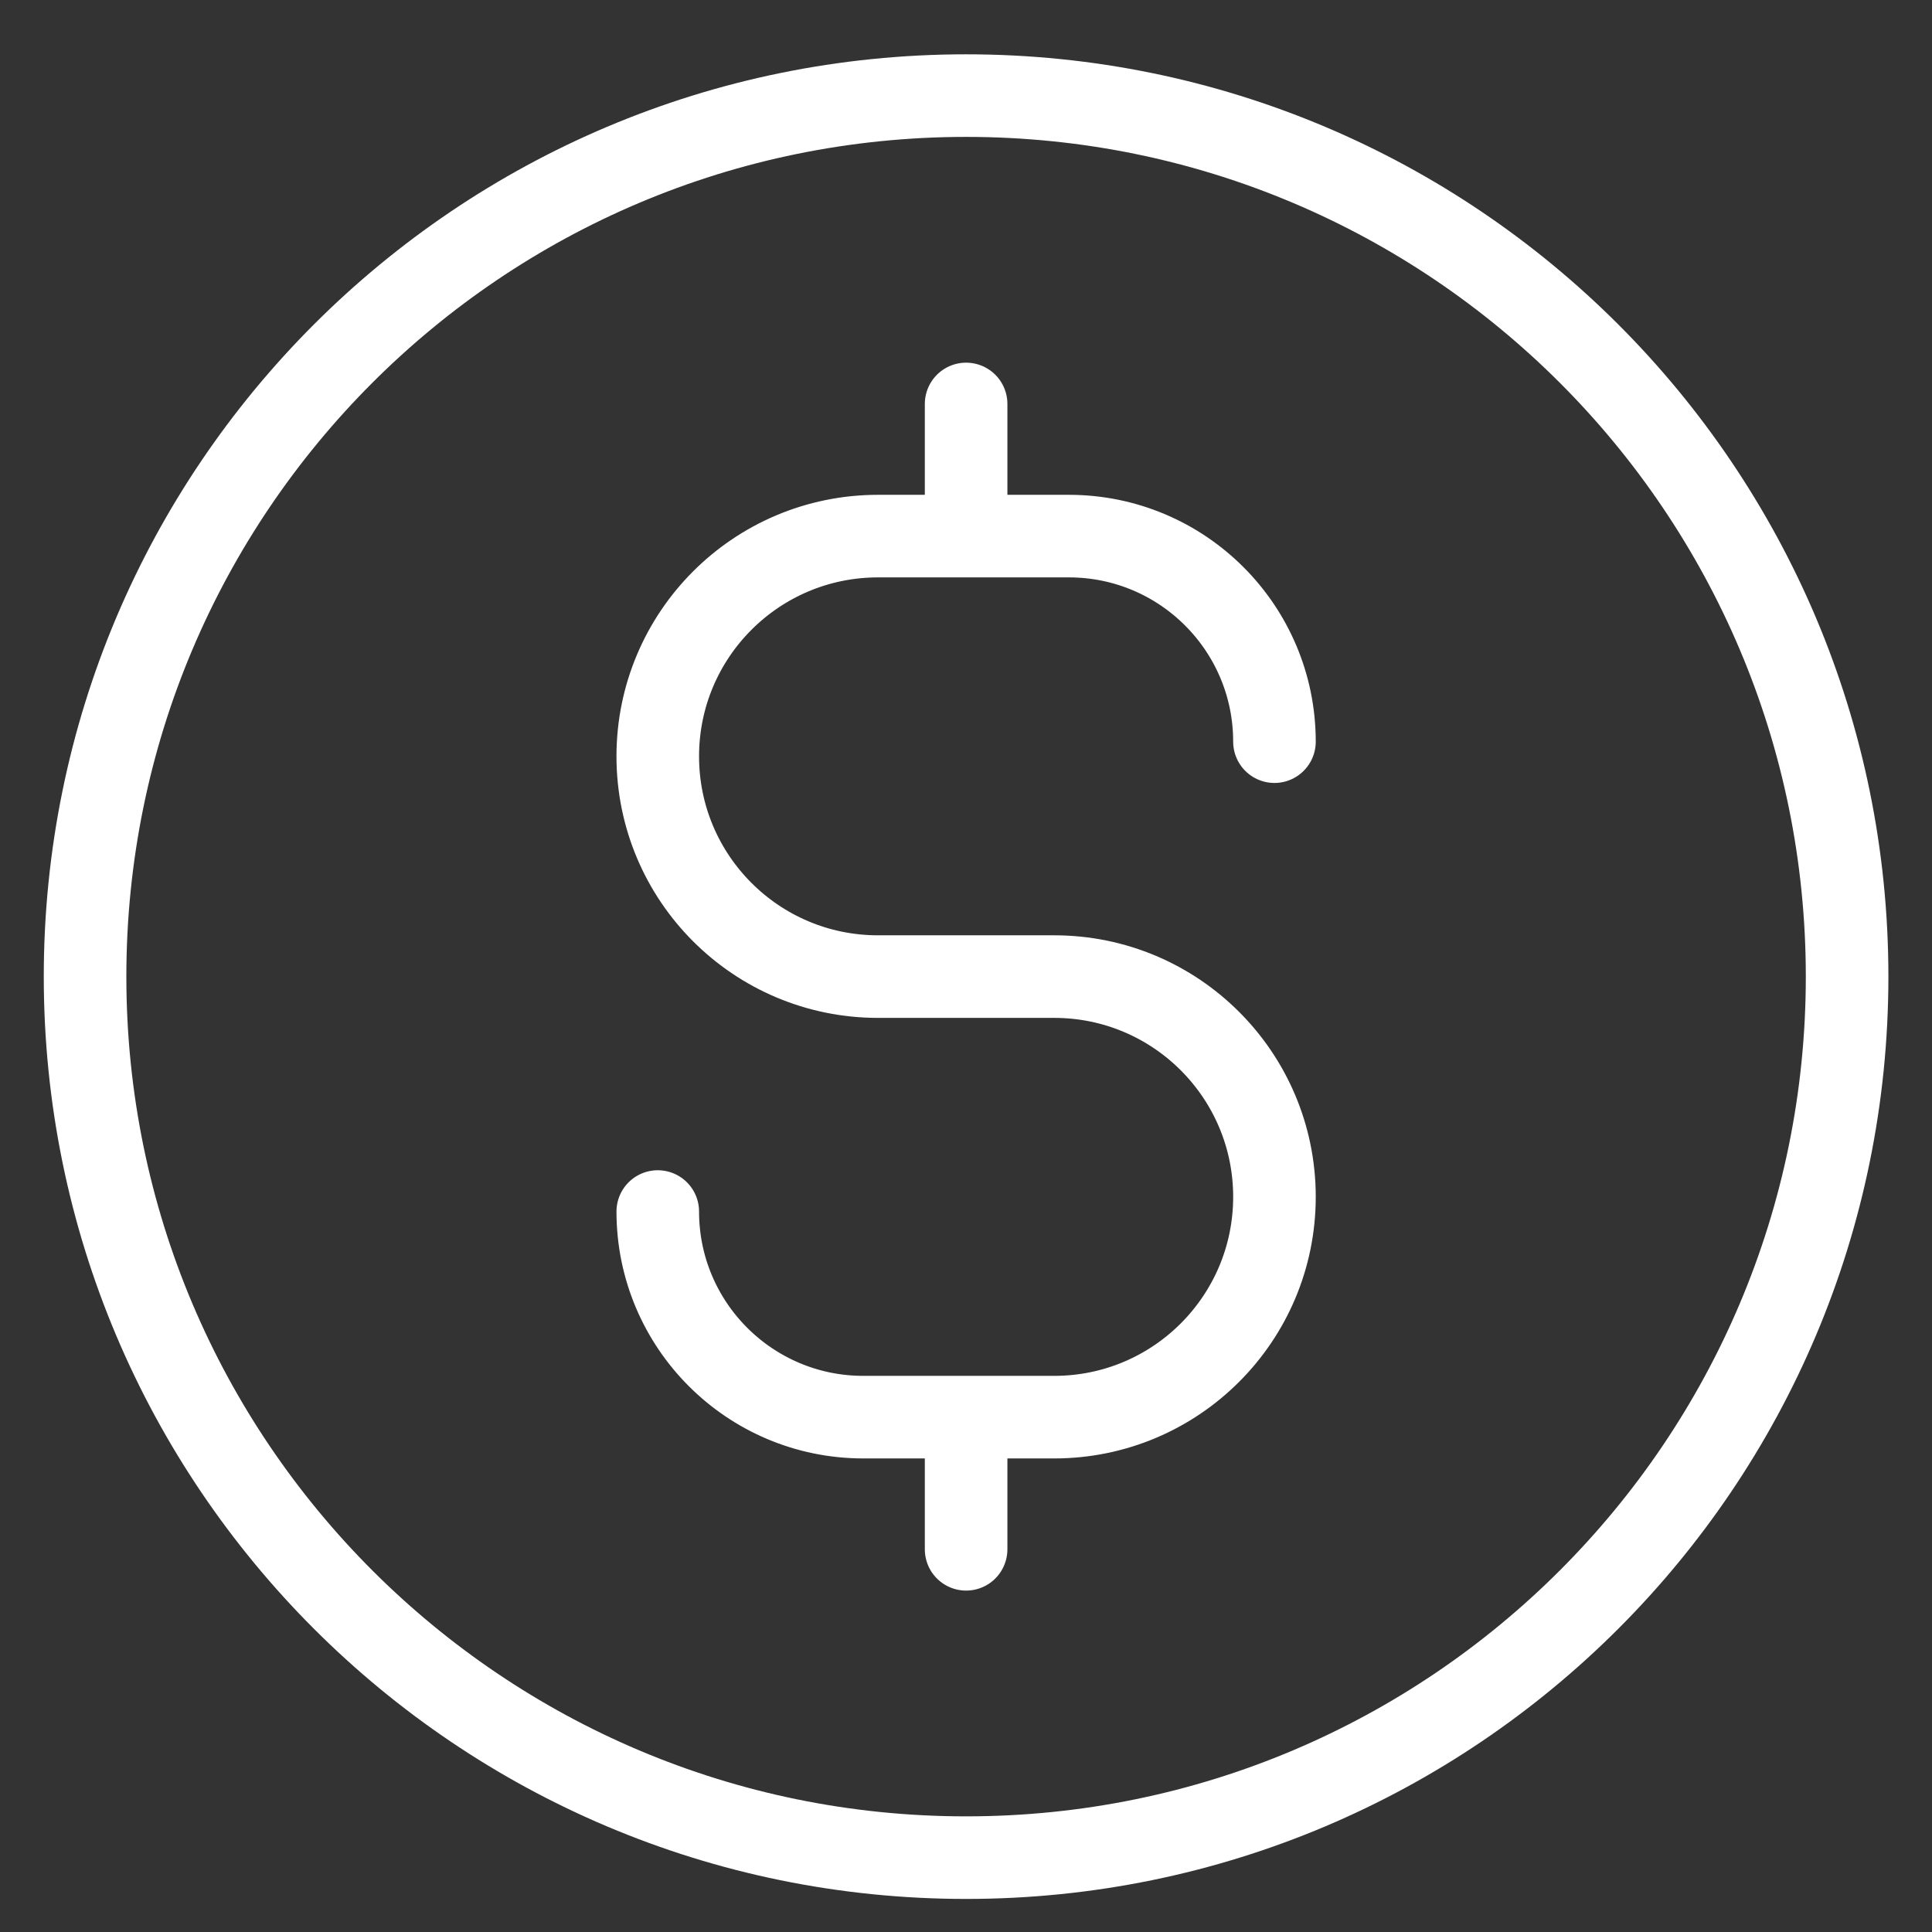
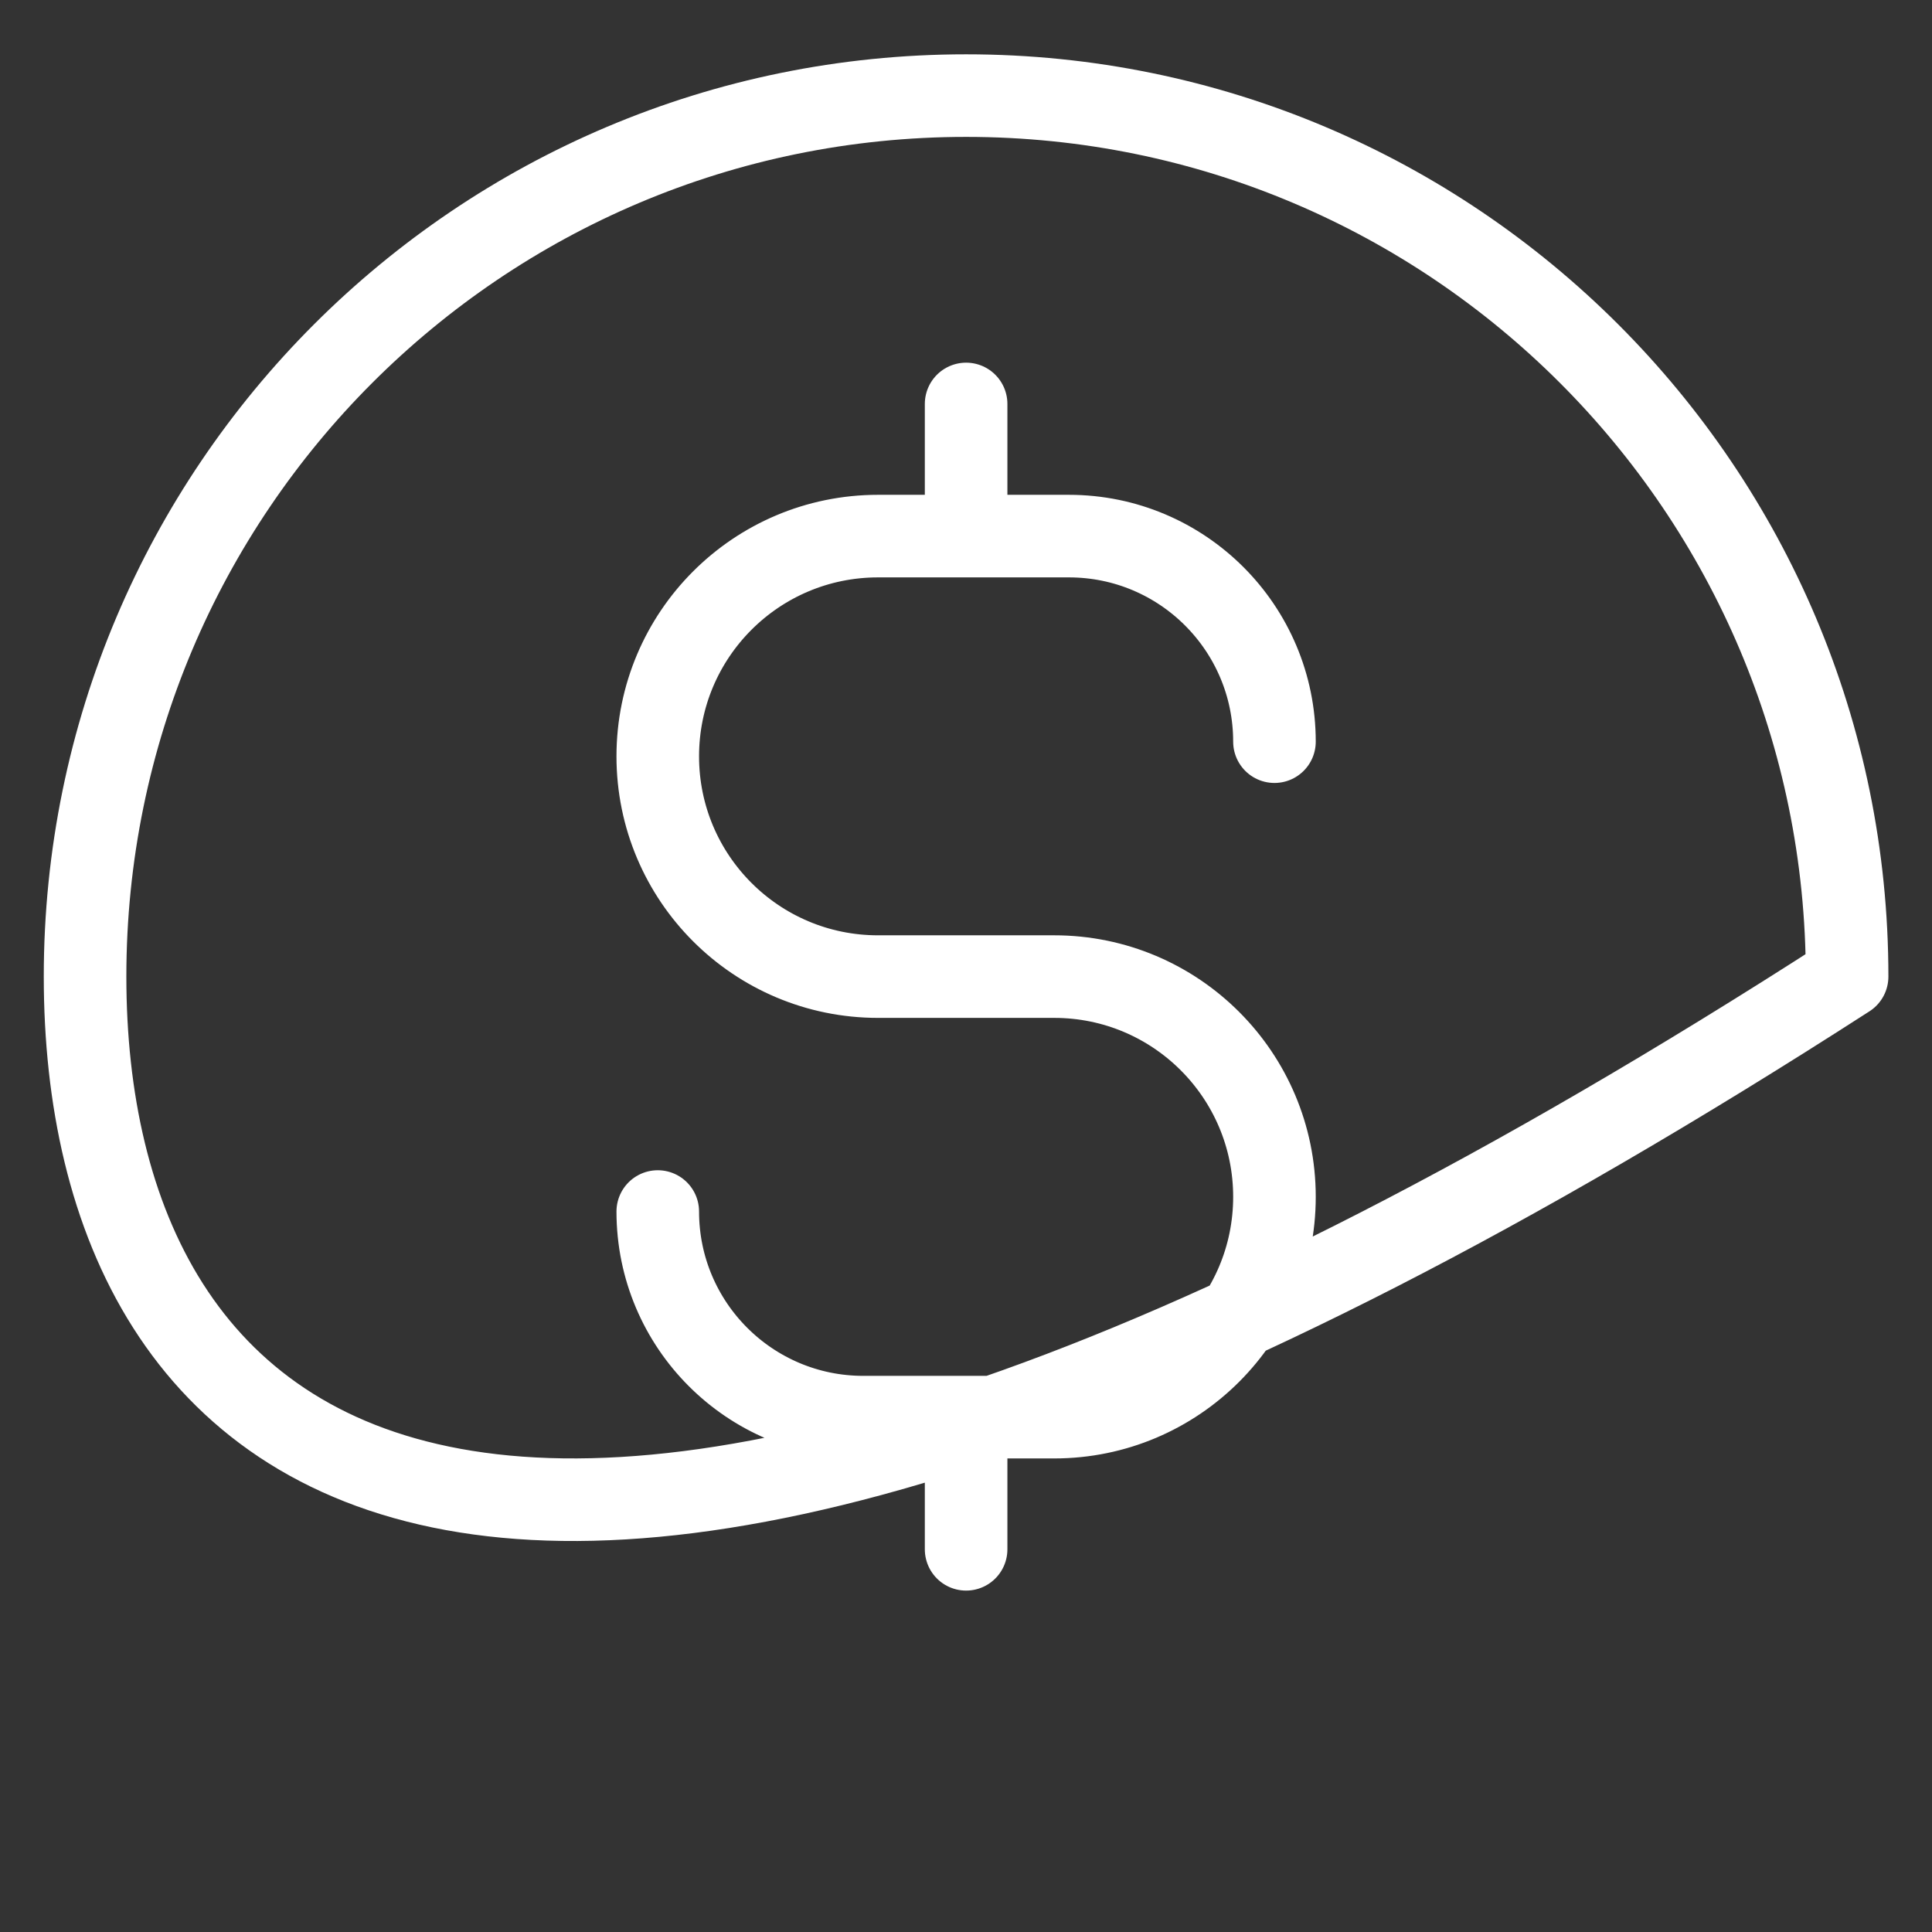
<svg xmlns="http://www.w3.org/2000/svg" width="35" height="35" viewBox="0 0 35 35" fill="none">
  <rect x="0" y="0" width="35" height="35" fill="#333333" stroke="none" />
-   <path d="M11.916 21.948C11.916 24.005 13.583 25.673 15.64 25.673H19.098C21.302 25.673 23.088 23.886 23.088 21.682C23.088 19.479 21.302 17.692 19.098 17.692H15.906C13.702 17.692 11.916 15.906 11.916 13.702C11.916 11.498 13.702 9.712 15.906 9.712H19.364C21.421 9.712 23.088 11.379 23.088 13.436M17.502 7.318V9.712M17.502 25.673V28.067M33.462 17.692C33.462 26.507 26.317 33.653 17.502 33.653C8.687 33.653 1.541 26.507 1.541 17.692C1.541 8.877 8.687 1.732 17.502 1.732C26.317 1.732 33.462 8.877 33.462 17.692Z" stroke="white" stroke-width="1.496" stroke-linecap="round" stroke-linejoin="round" />
+   <path d="M11.916 21.948C11.916 24.005 13.583 25.673 15.64 25.673H19.098C21.302 25.673 23.088 23.886 23.088 21.682C23.088 19.479 21.302 17.692 19.098 17.692H15.906C13.702 17.692 11.916 15.906 11.916 13.702C11.916 11.498 13.702 9.712 15.906 9.712H19.364C21.421 9.712 23.088 11.379 23.088 13.436M17.502 7.318V9.712M17.502 25.673V28.067M33.462 17.692C8.687 33.653 1.541 26.507 1.541 17.692C1.541 8.877 8.687 1.732 17.502 1.732C26.317 1.732 33.462 8.877 33.462 17.692Z" stroke="white" stroke-width="1.496" stroke-linecap="round" stroke-linejoin="round" />
</svg>